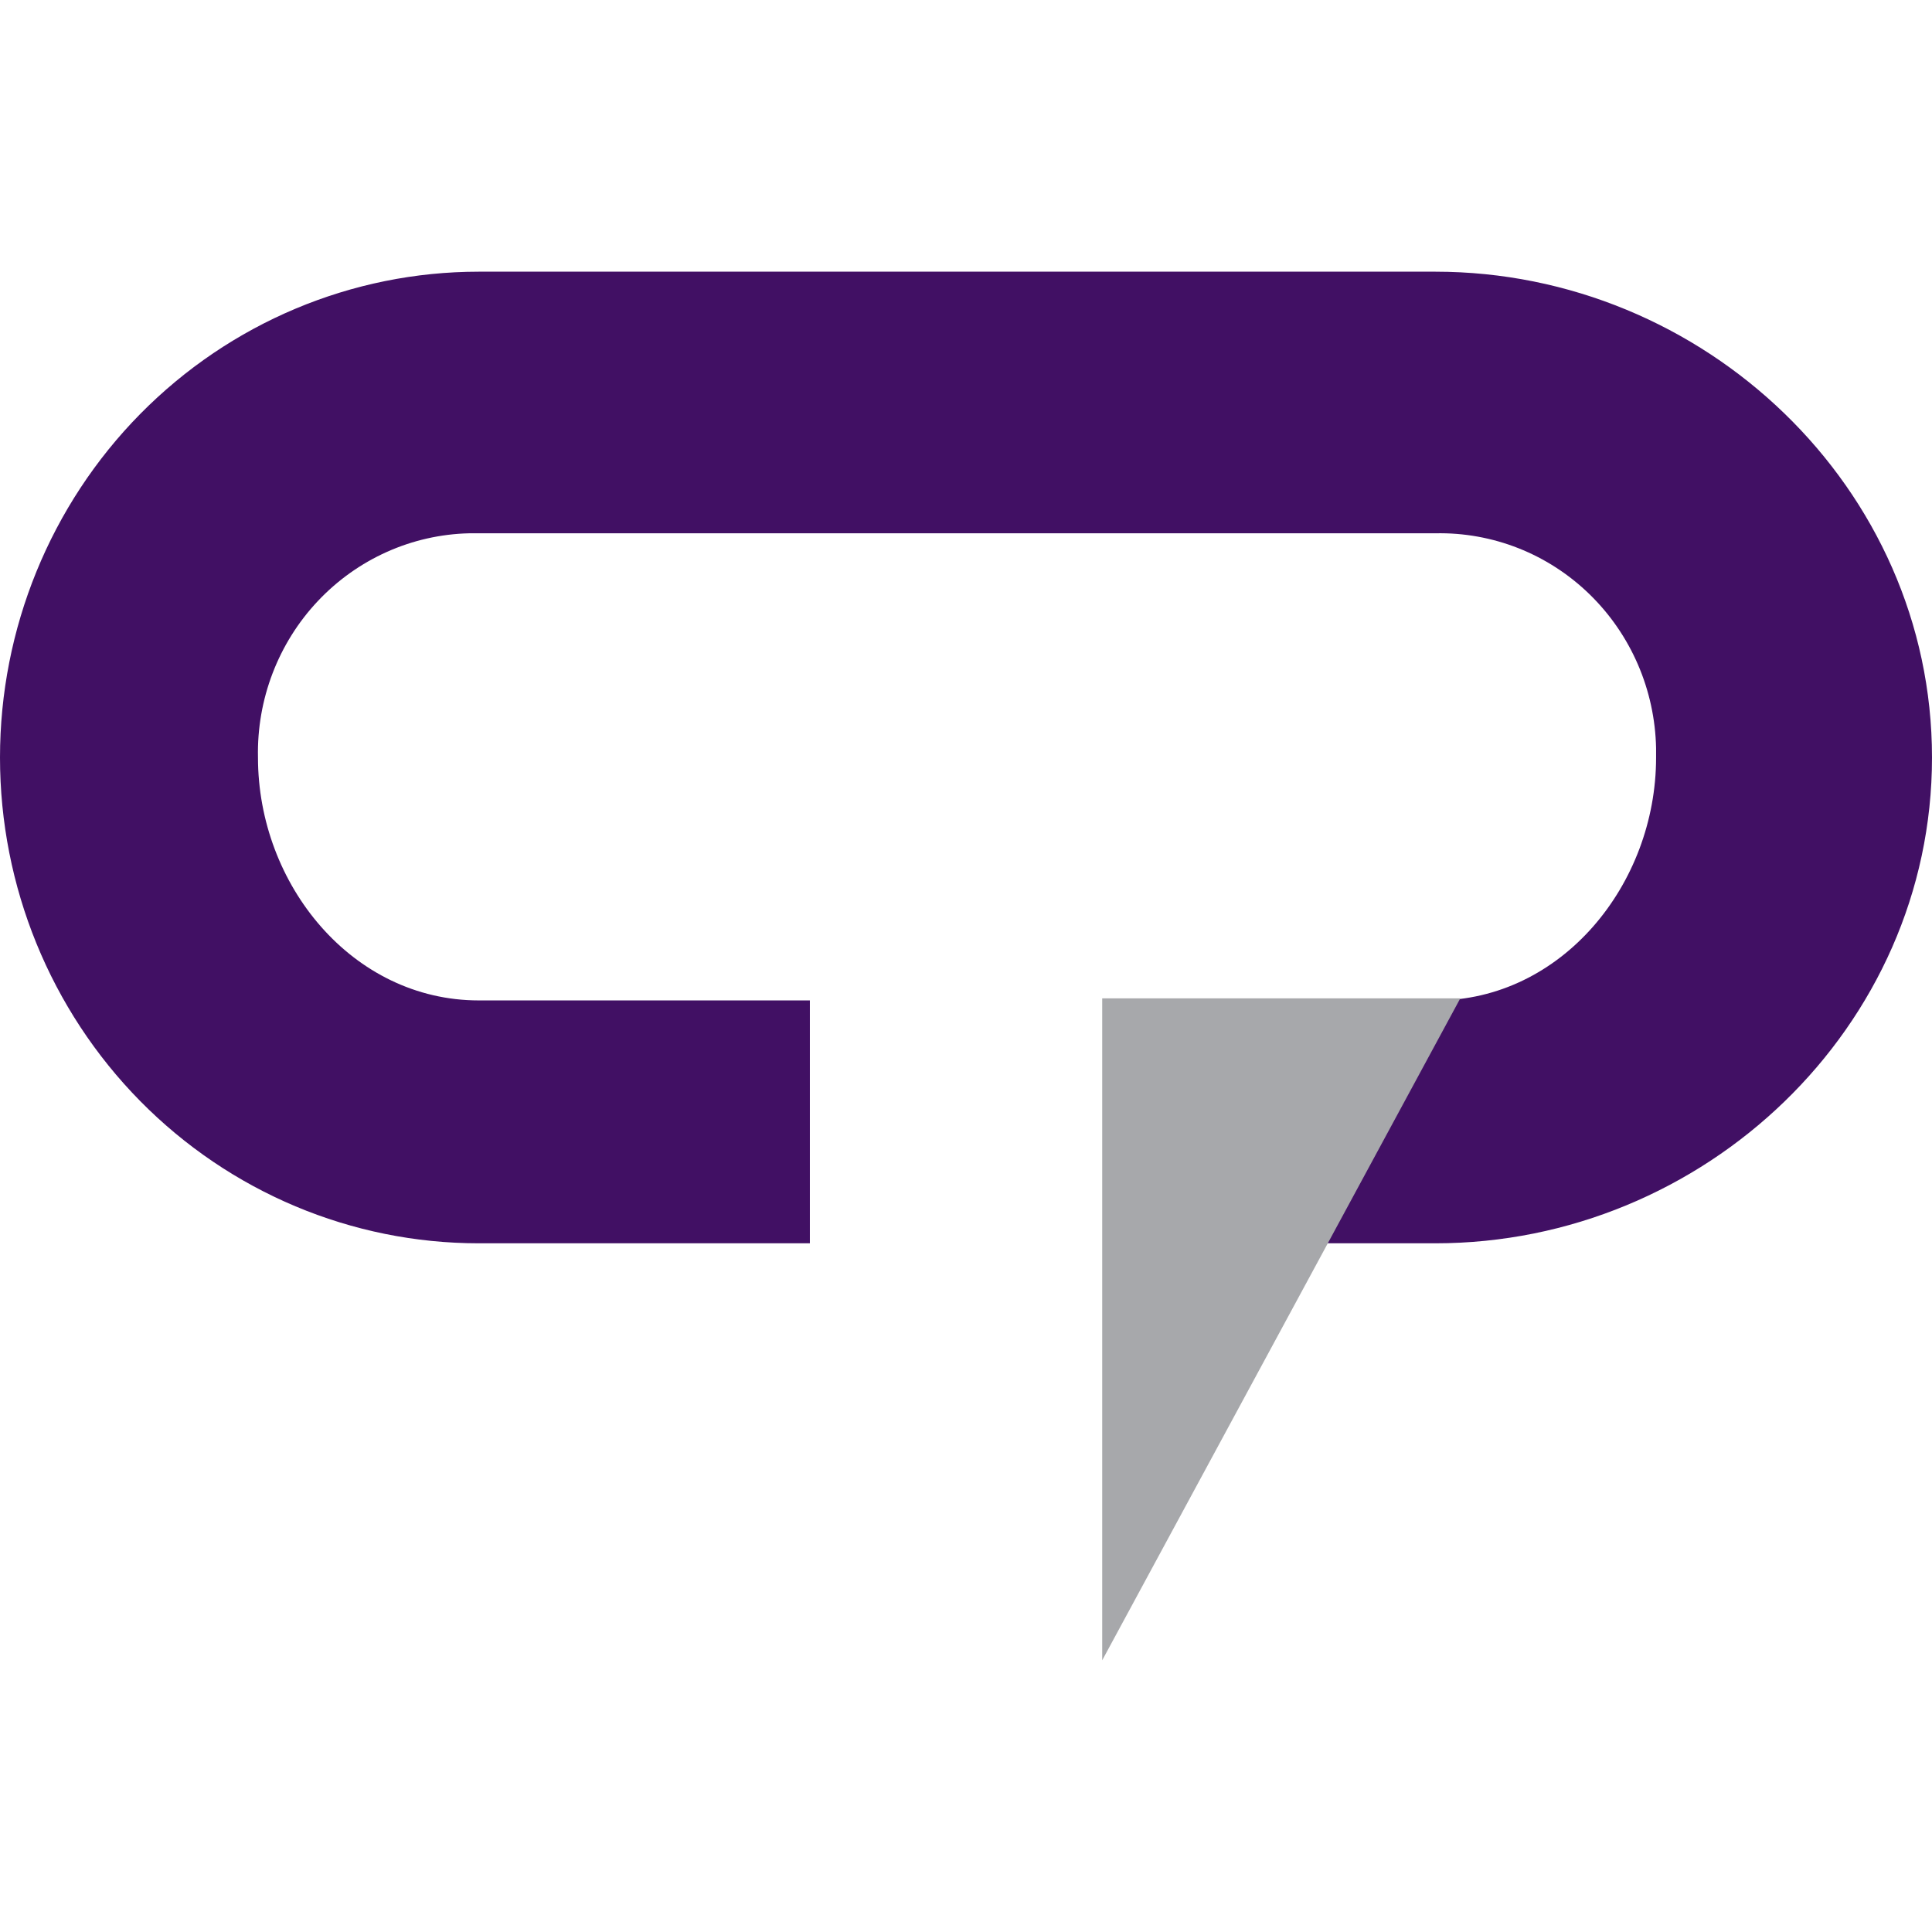
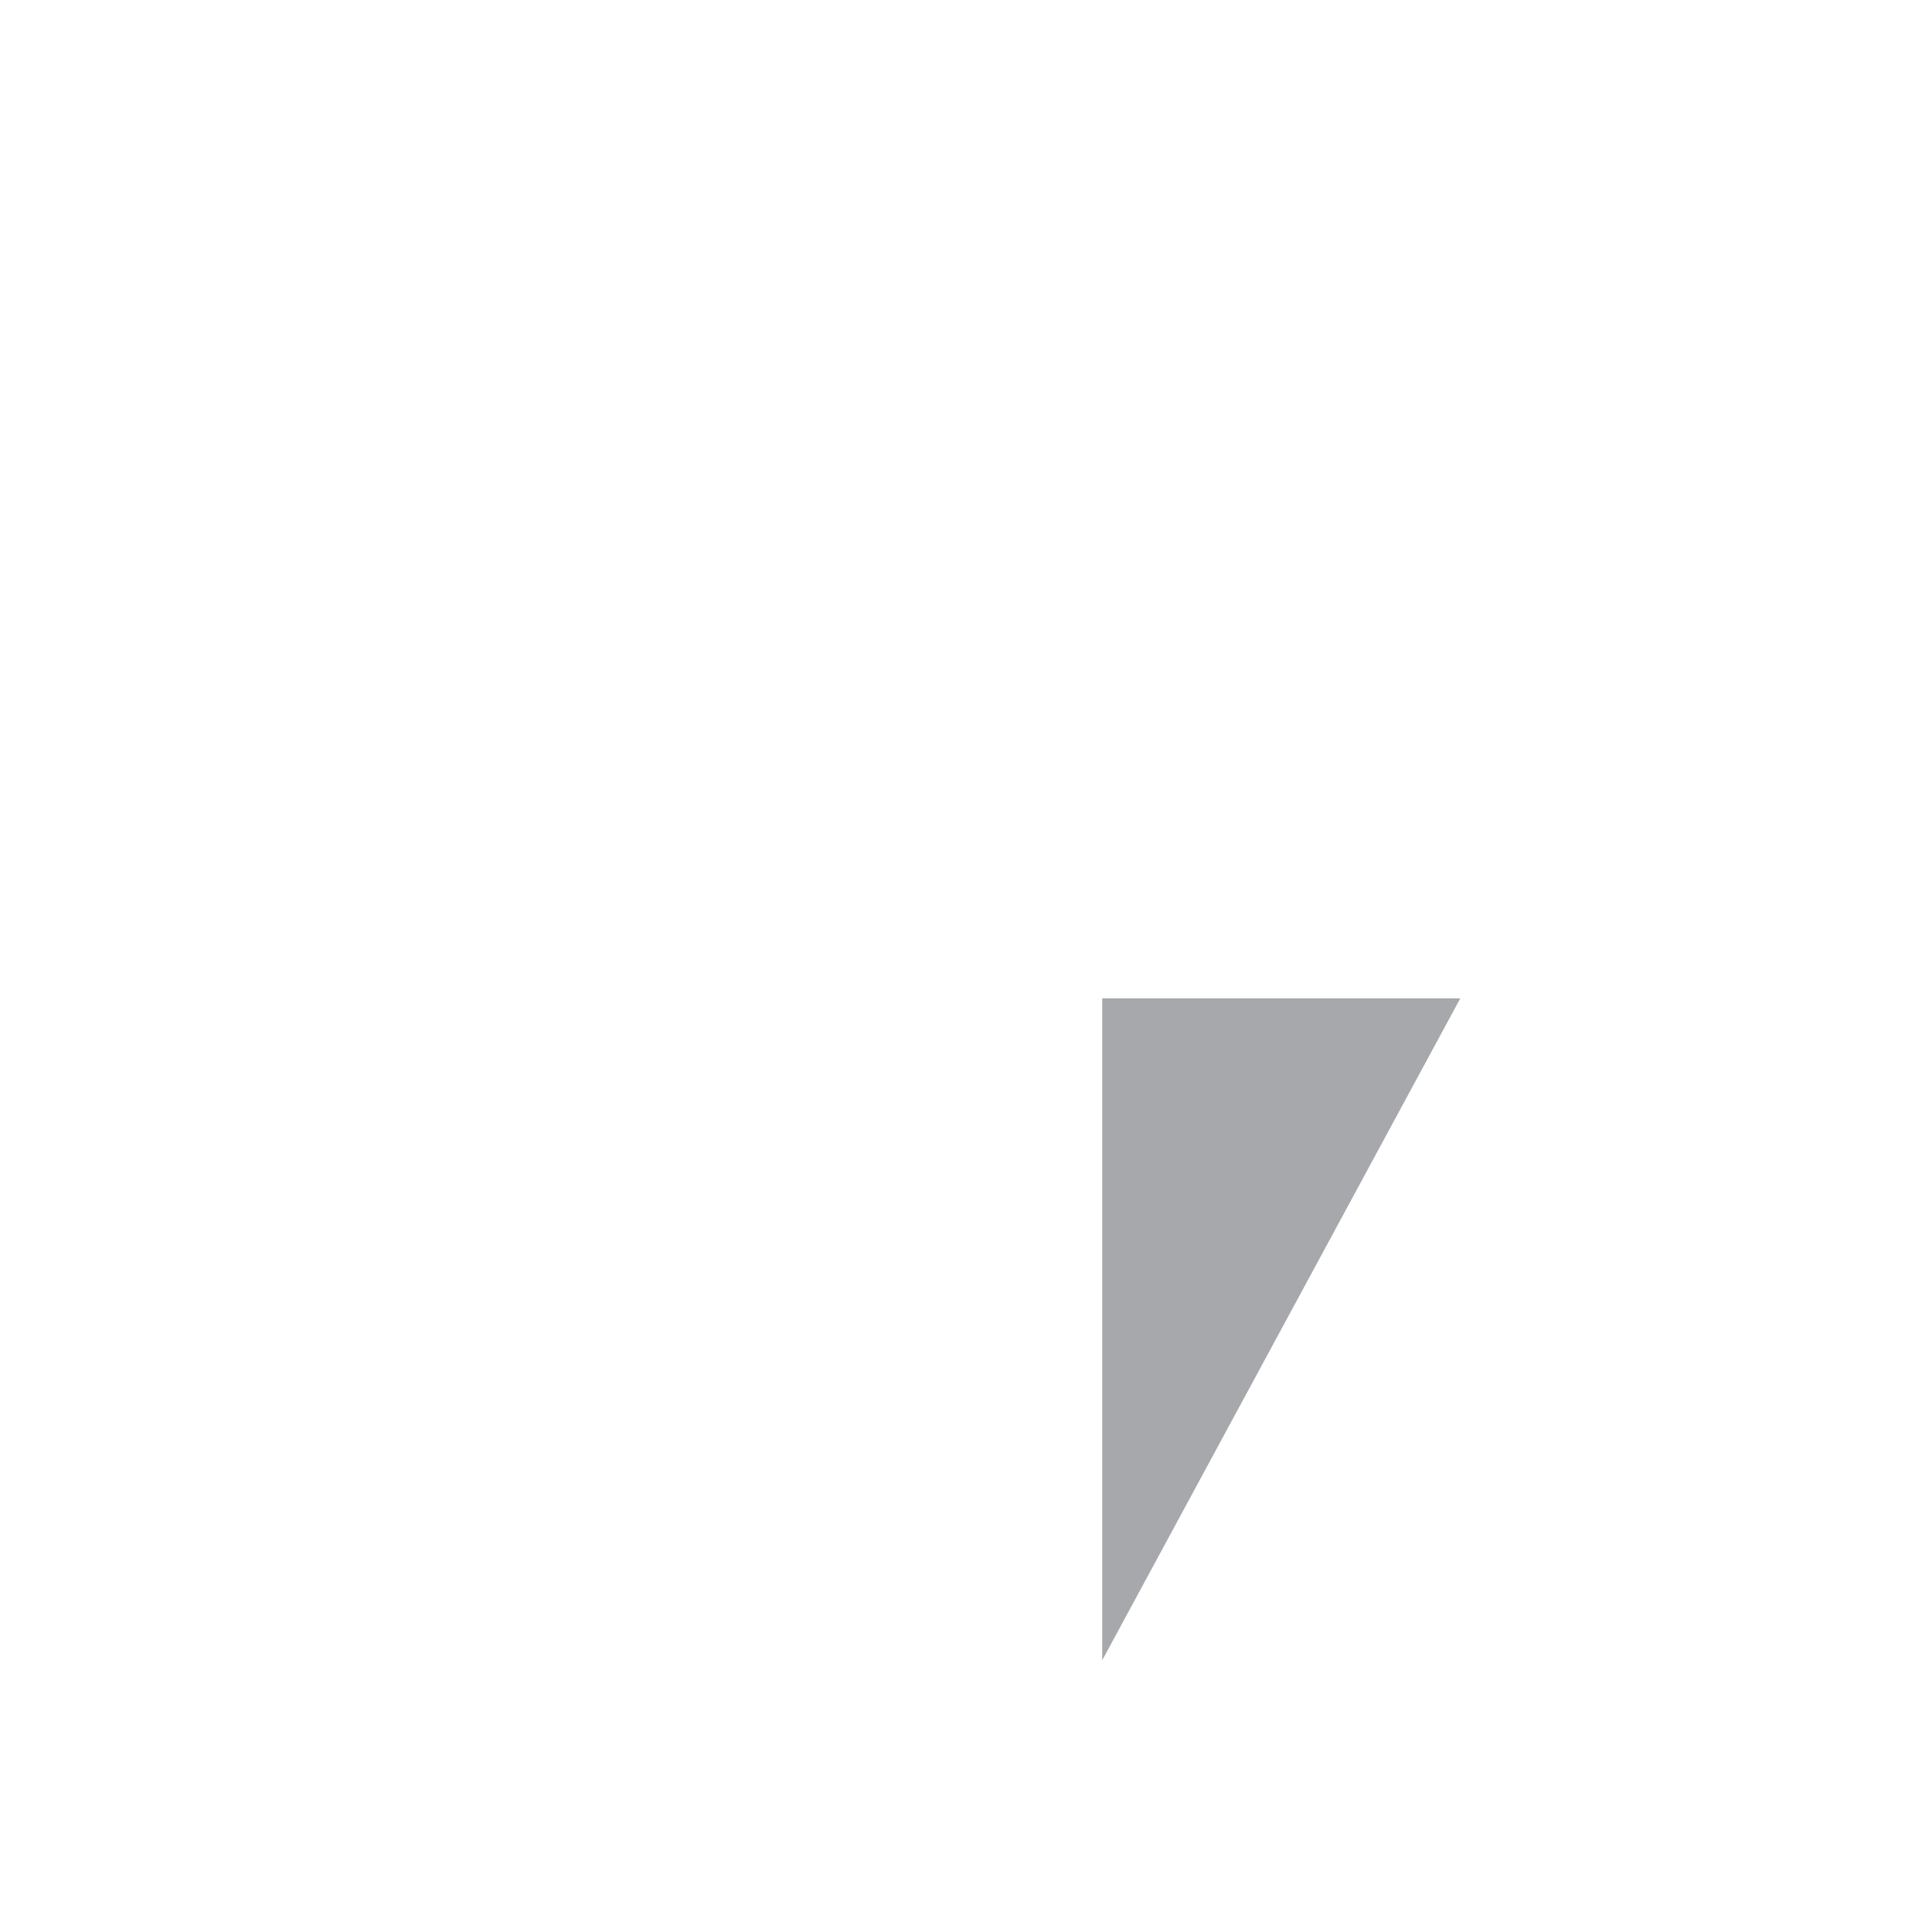
<svg xmlns="http://www.w3.org/2000/svg" width="32" height="32" viewBox="0 0 32 32" fill="none">
-   <path d="M23.774 4.5H7.93C5.826 4.5 3.81 5.348 2.322 6.857C0.835 8.366 0 10.413 0 12.547C0 14.681 0.835 16.728 2.322 18.237C3.81 19.746 5.826 20.593 7.93 20.593H13.414V16.57H7.93C5.837 16.57 4.273 14.653 4.273 12.547C4.252 11.584 4.609 10.651 5.265 9.955C5.921 9.259 6.822 8.855 7.771 8.833C7.824 8.833 7.877 8.833 7.93 8.833H23.774C24.244 8.823 24.712 8.907 25.15 9.08C25.588 9.253 25.989 9.513 26.328 9.843C26.668 10.174 26.94 10.569 27.129 11.006C27.318 11.443 27.42 11.914 27.43 12.391C27.43 12.443 27.43 12.495 27.43 12.547C27.43 14.649 25.866 16.571 23.774 16.571H18.289V26.783L21.64 20.593H23.774C28.222 20.593 32 17.017 32 12.547C32 8.077 28.221 4.5 23.774 4.5Z" fill="#411064" />
  <path d="M18.256 27.5V16.536H24.187L18.256 27.5Z" fill="#A7A8AB" />
</svg>